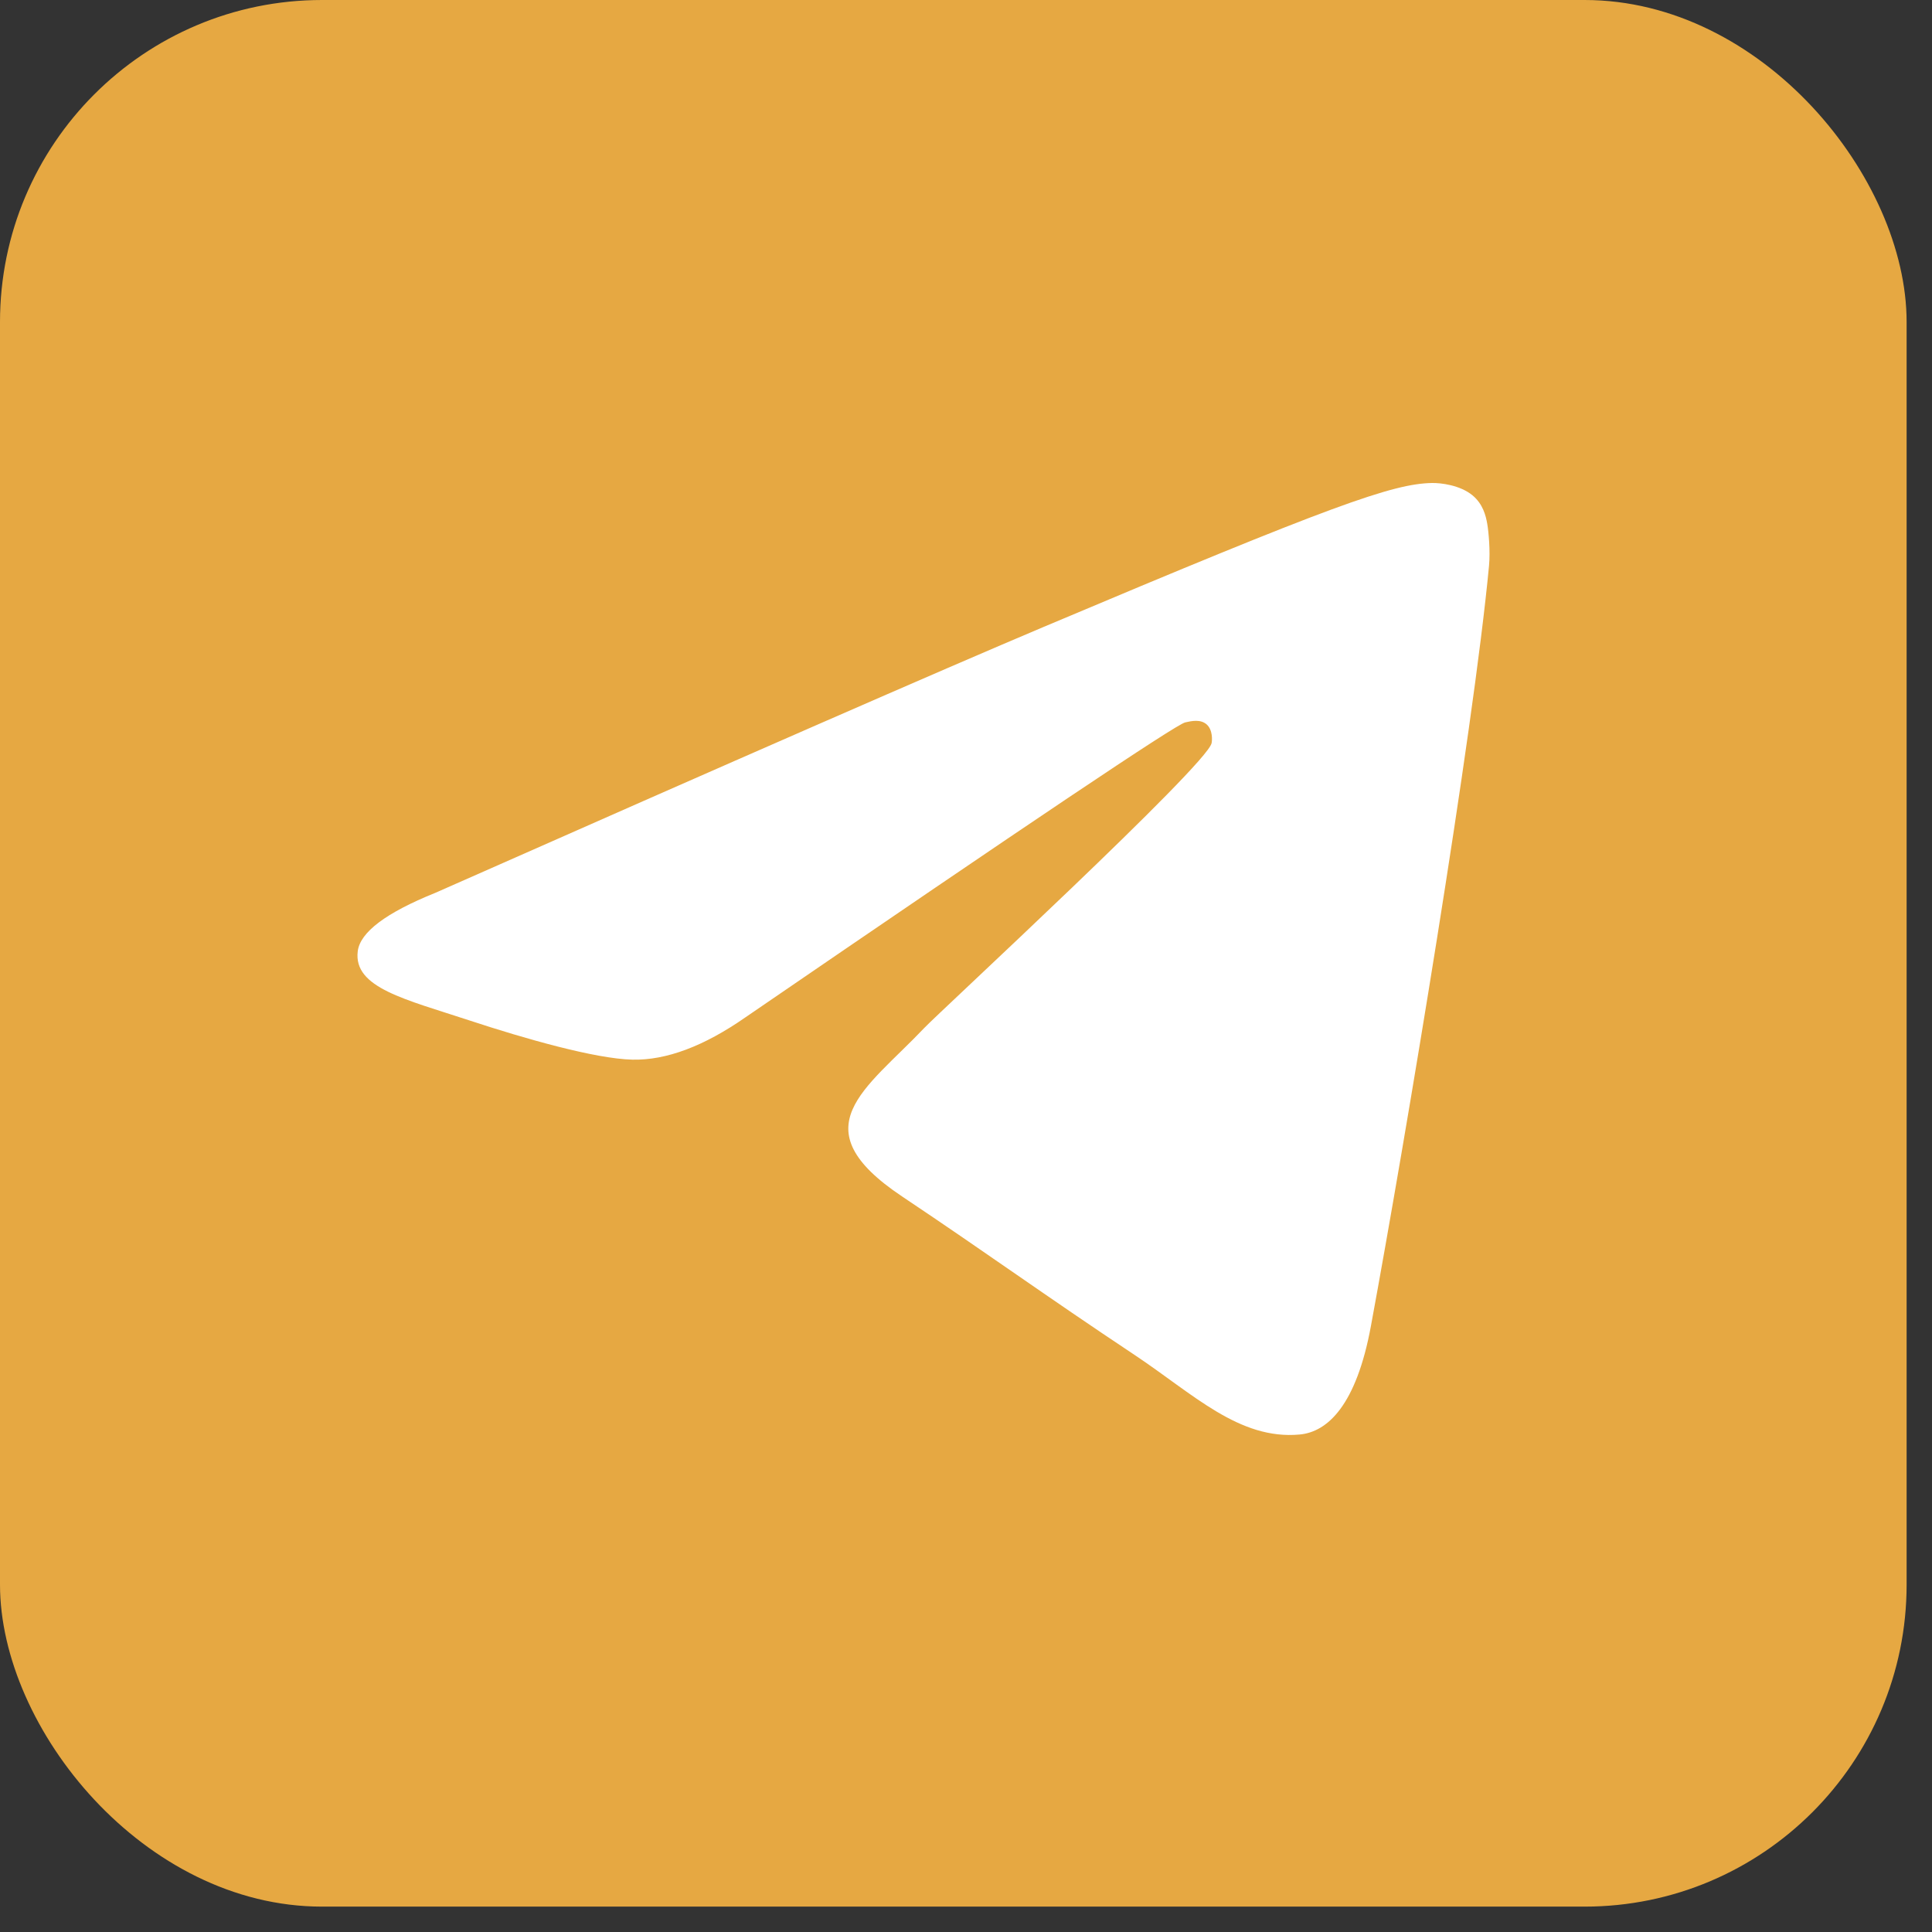
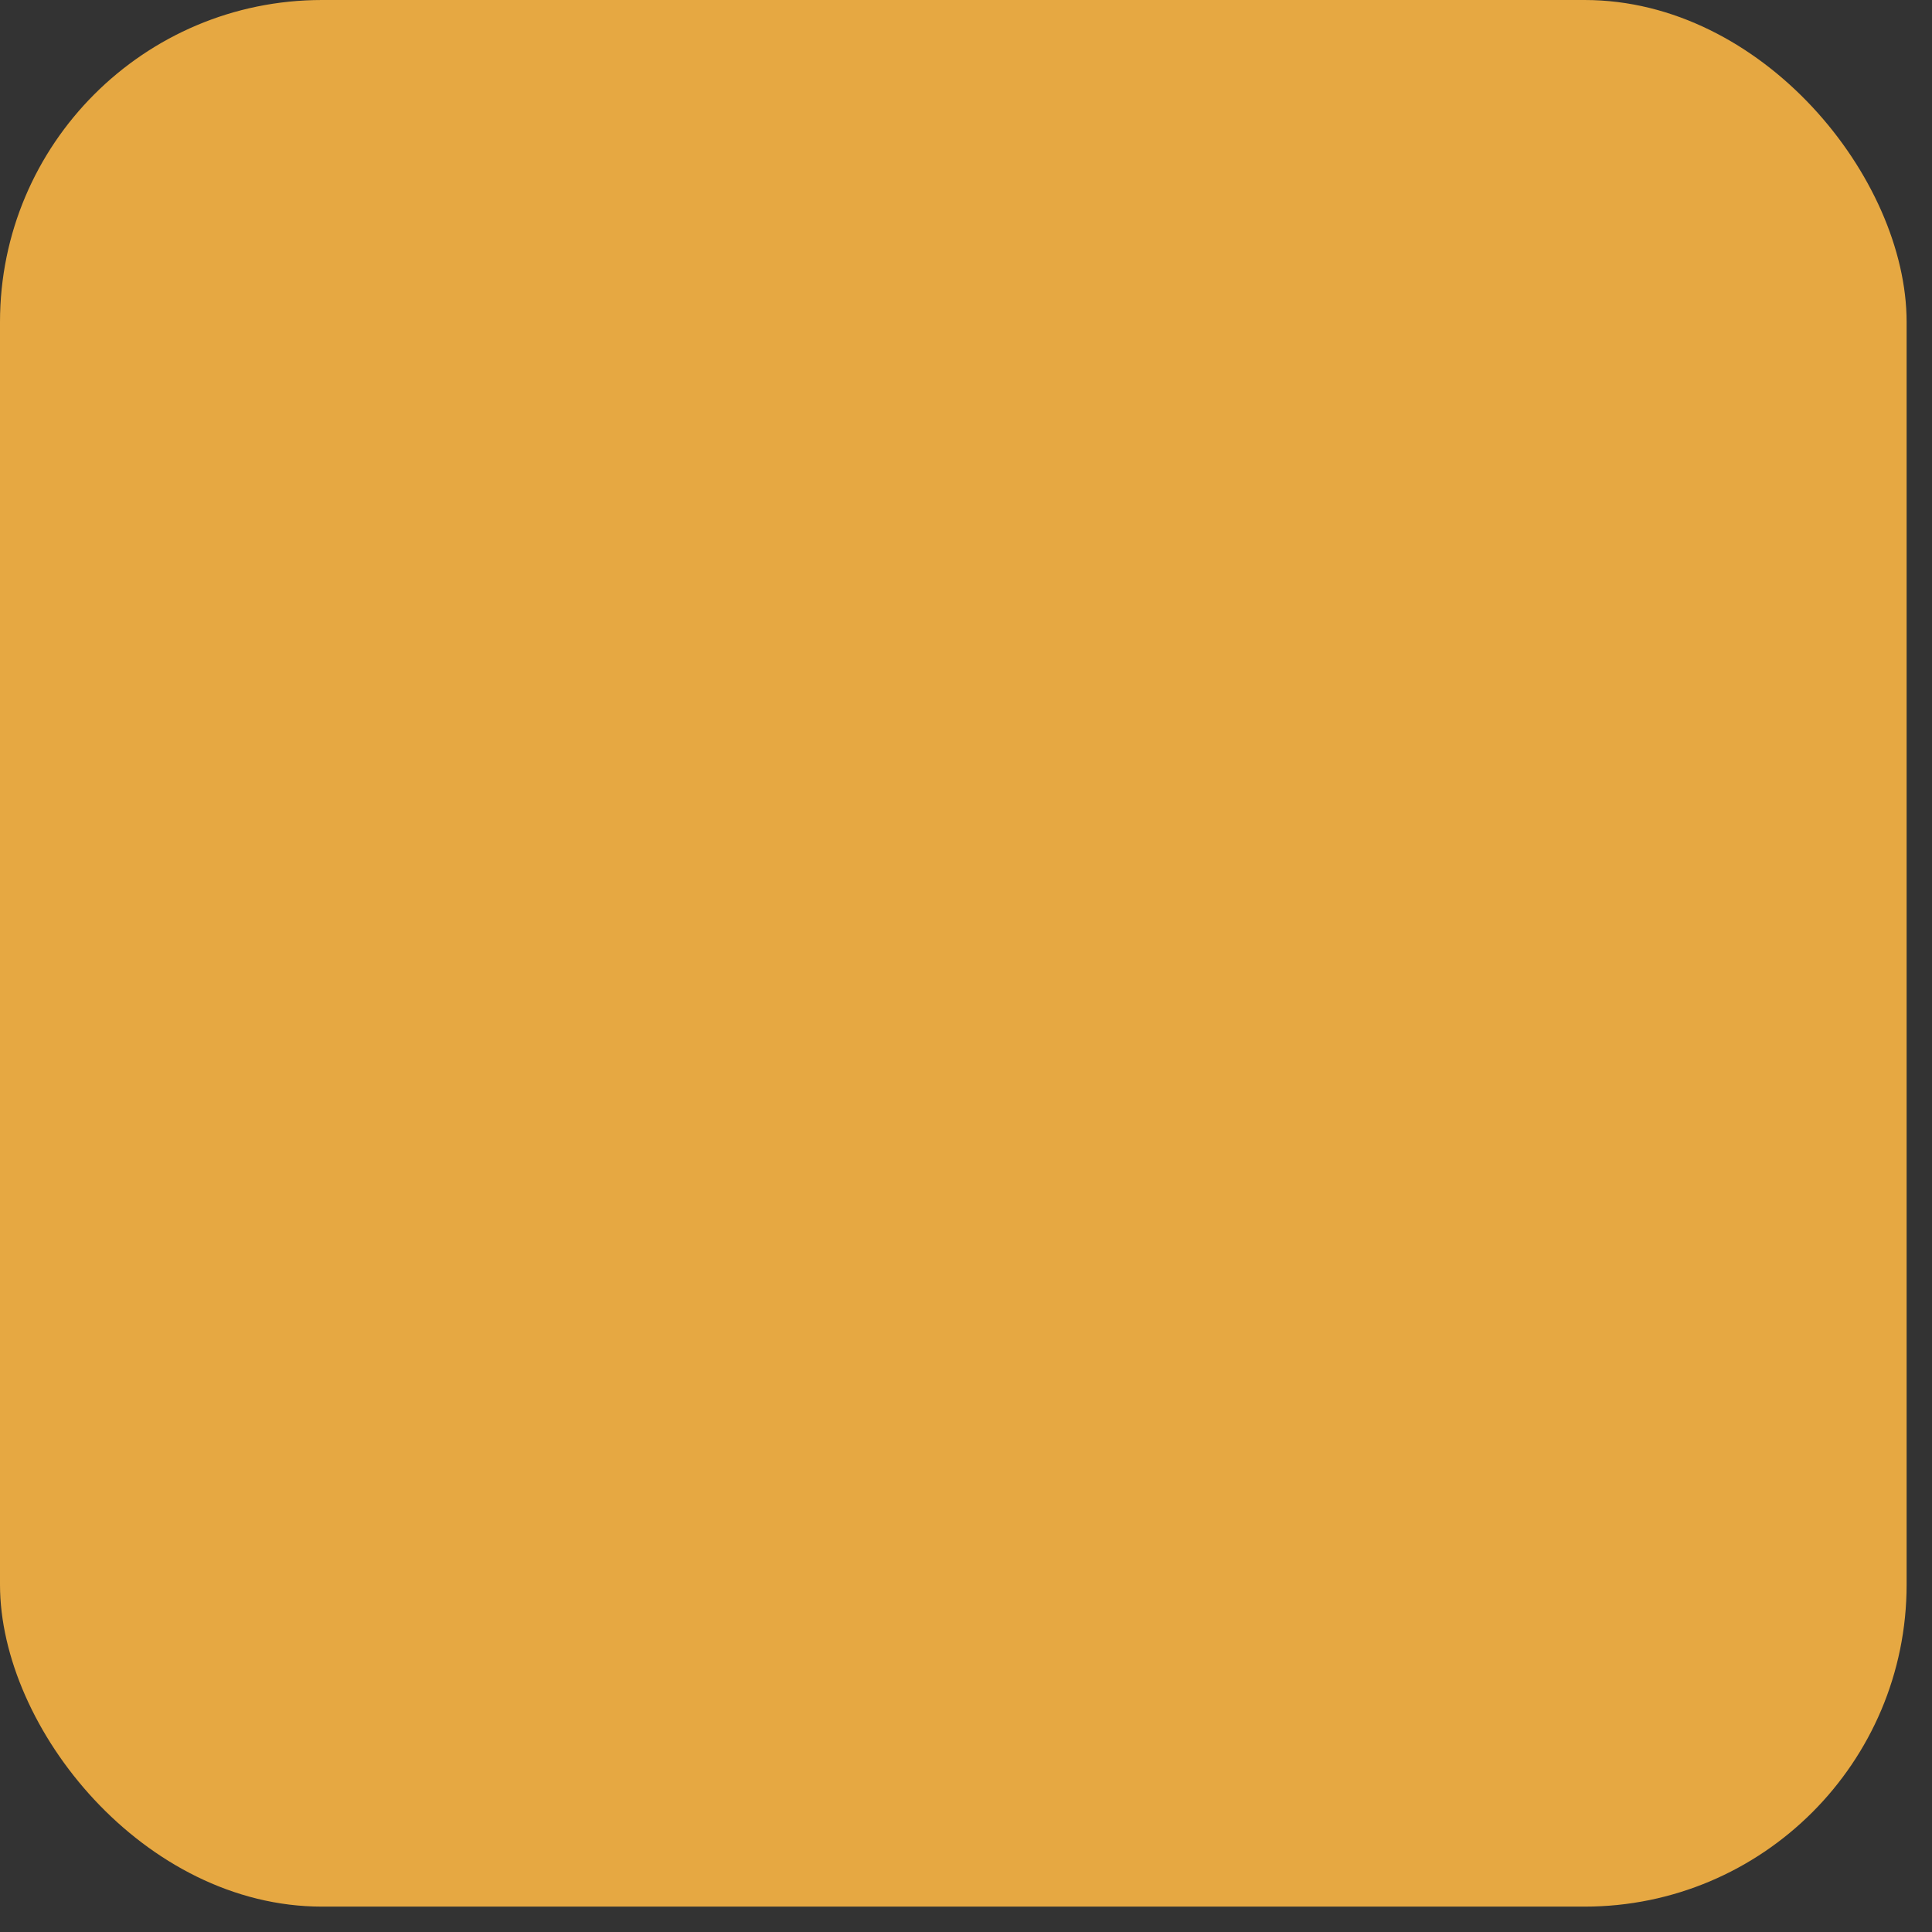
<svg xmlns="http://www.w3.org/2000/svg" width="36" height="36" viewBox="0 0 36 36" fill="none">
  <rect x="0" y="0" width="36" height="36" fill="#333333" stroke="none" />
  <rect data-figma-bg-blur-radius="12" width="35.527" height="35.527" rx="6" fill="#E6A842" />
-   <path fill-rule="evenodd" clip-rule="evenodd" d="M8.111 16.637C13.774 14.133 17.549 12.483 19.439 11.685C24.833 9.409 25.953 9.013 26.684 9C26.845 8.997 27.204 9.038 27.437 9.229C27.633 9.391 27.687 9.61 27.713 9.763C27.739 9.916 27.771 10.266 27.746 10.539C27.453 13.656 26.189 21.219 25.545 24.709C25.273 26.186 24.737 26.682 24.218 26.73C23.09 26.835 22.233 25.974 21.141 25.247C19.431 24.11 18.465 23.402 16.806 22.292C14.888 21.01 16.131 20.305 17.224 19.153C17.51 18.852 22.48 14.265 22.576 13.849C22.588 13.797 22.6 13.603 22.486 13.5C22.372 13.398 22.205 13.433 22.084 13.461C21.912 13.5 19.181 15.332 13.891 18.956C13.116 19.496 12.414 19.759 11.784 19.745C11.091 19.73 9.757 19.347 8.765 19.02C7.549 18.619 6.582 18.407 6.666 17.726C6.71 17.37 7.192 17.008 8.111 16.637Z" fill="white" />
  <defs>
    <clipPath id="bgblur_0_126_80_clip_path" transform="translate(12 12)">
      <rect width="35.527" height="35.527" rx="6" />
    </clipPath>
  </defs>
</svg>